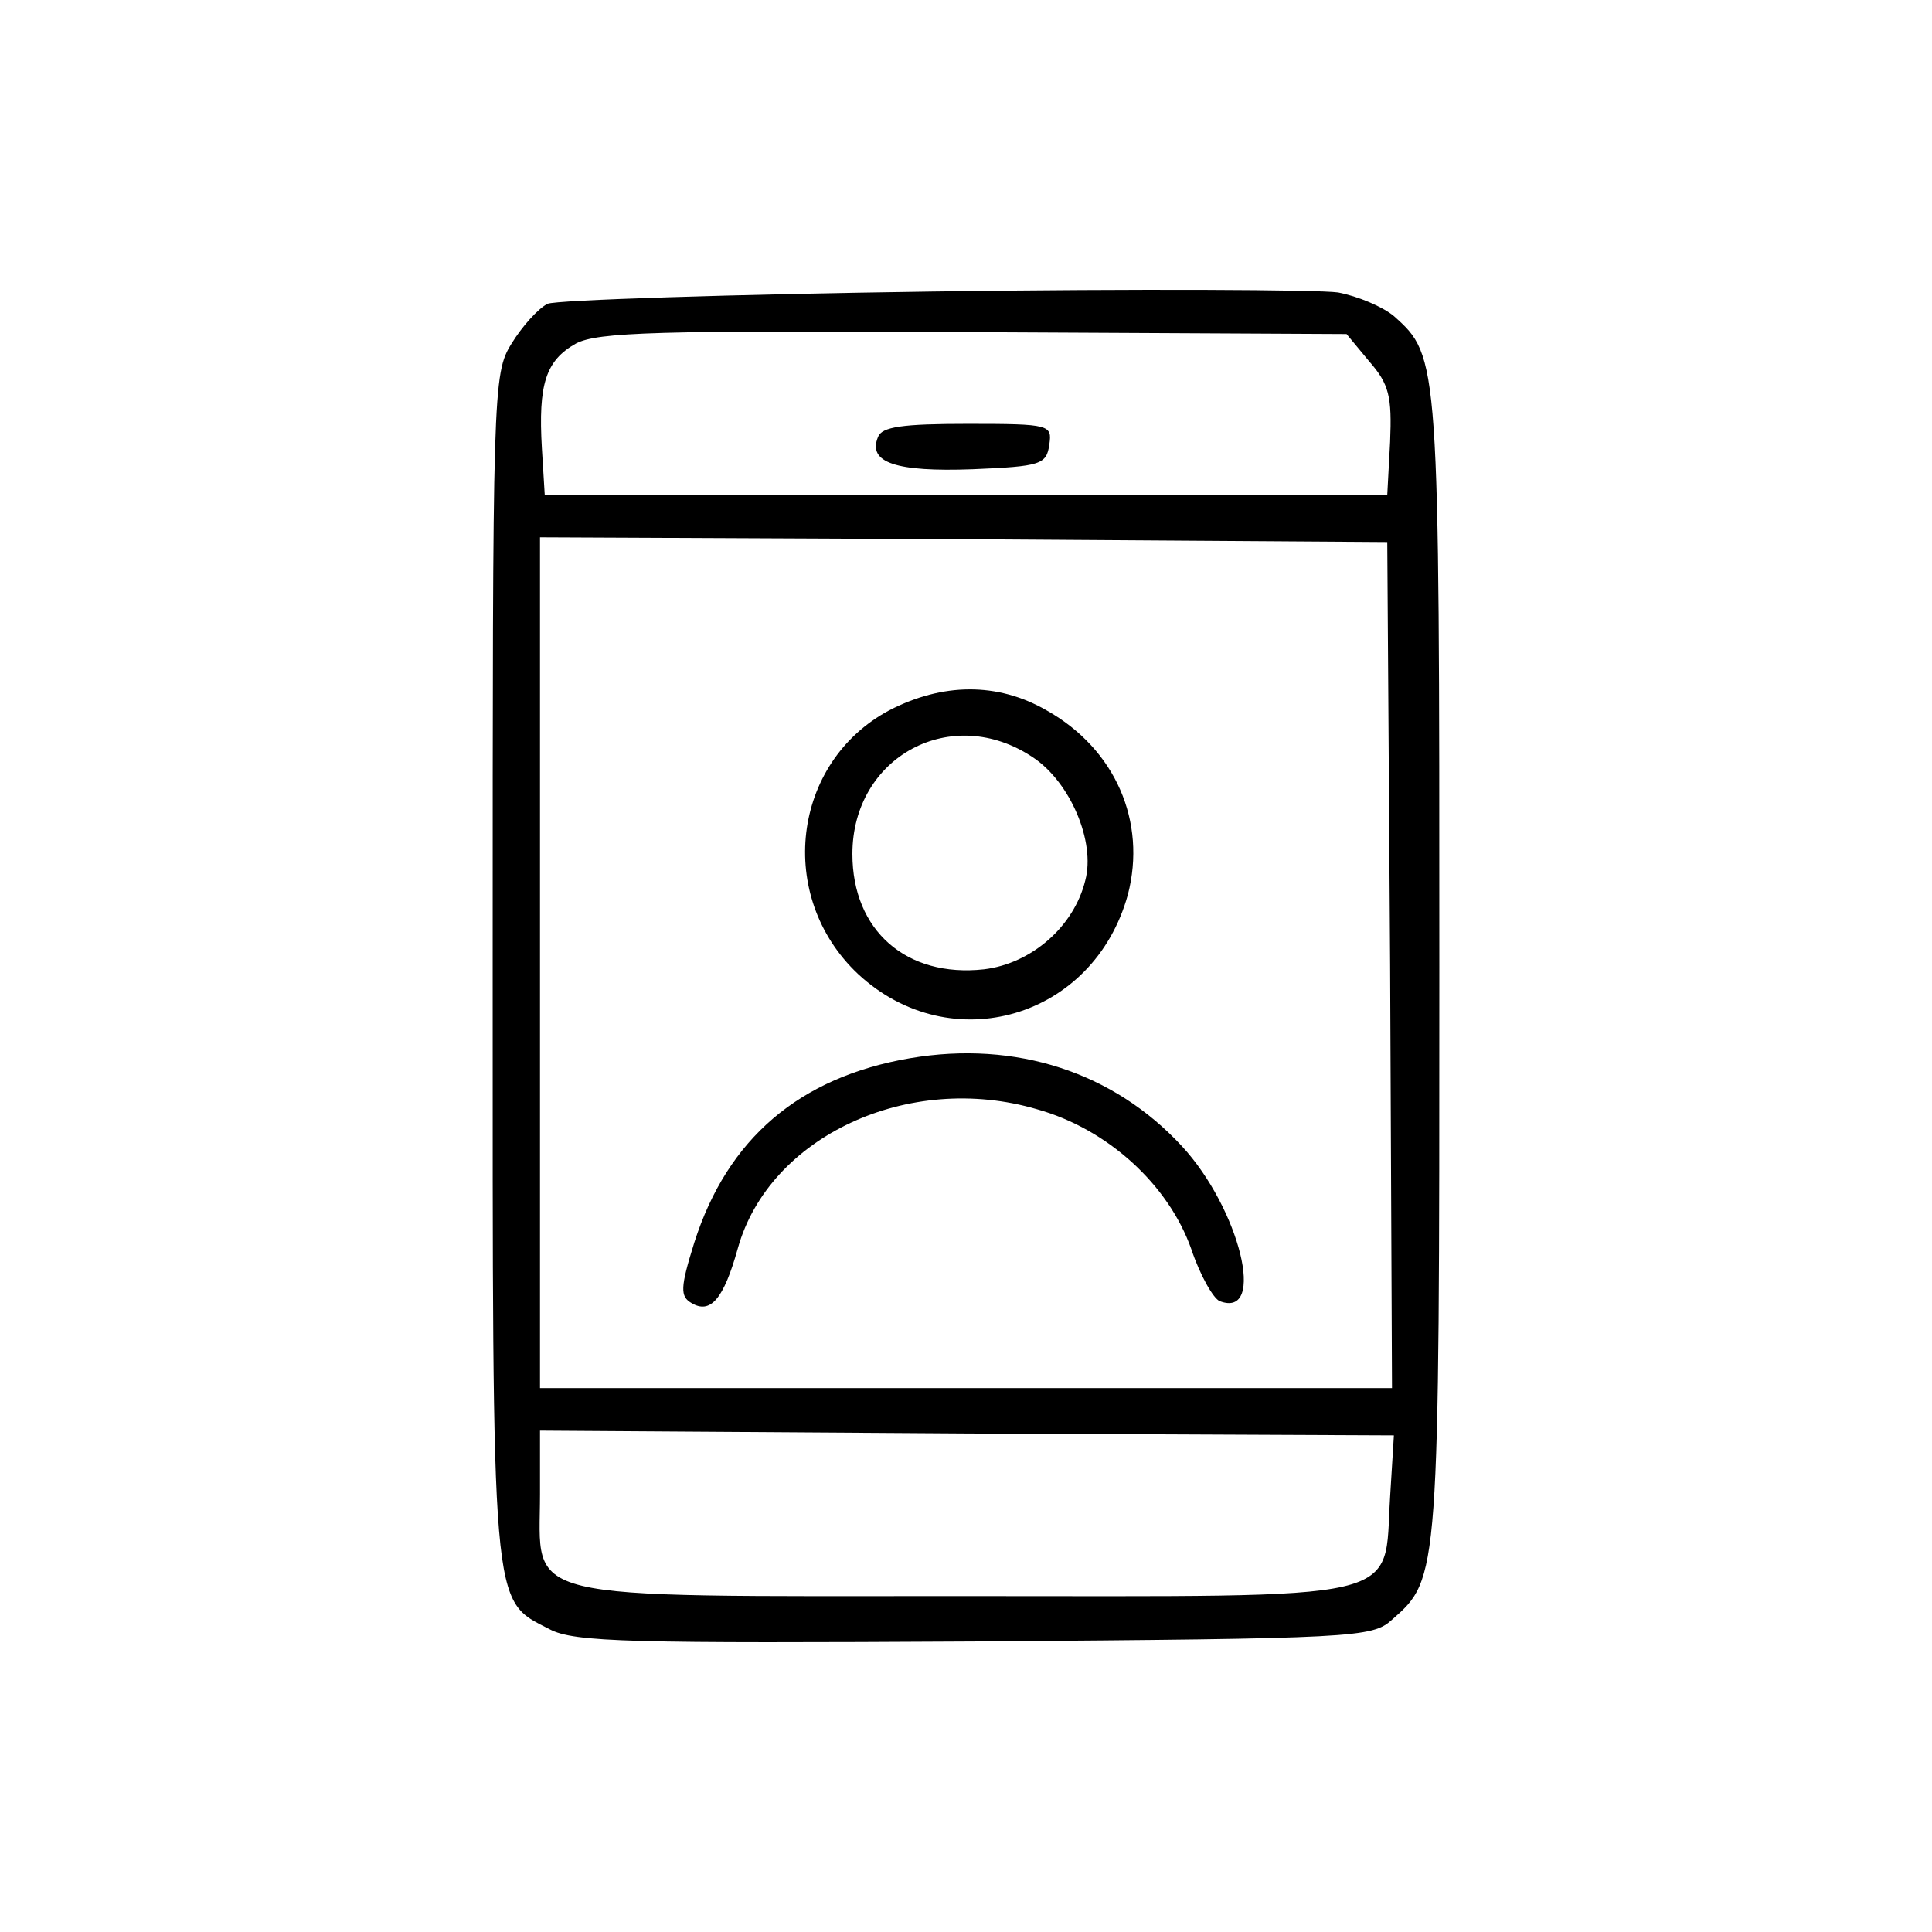
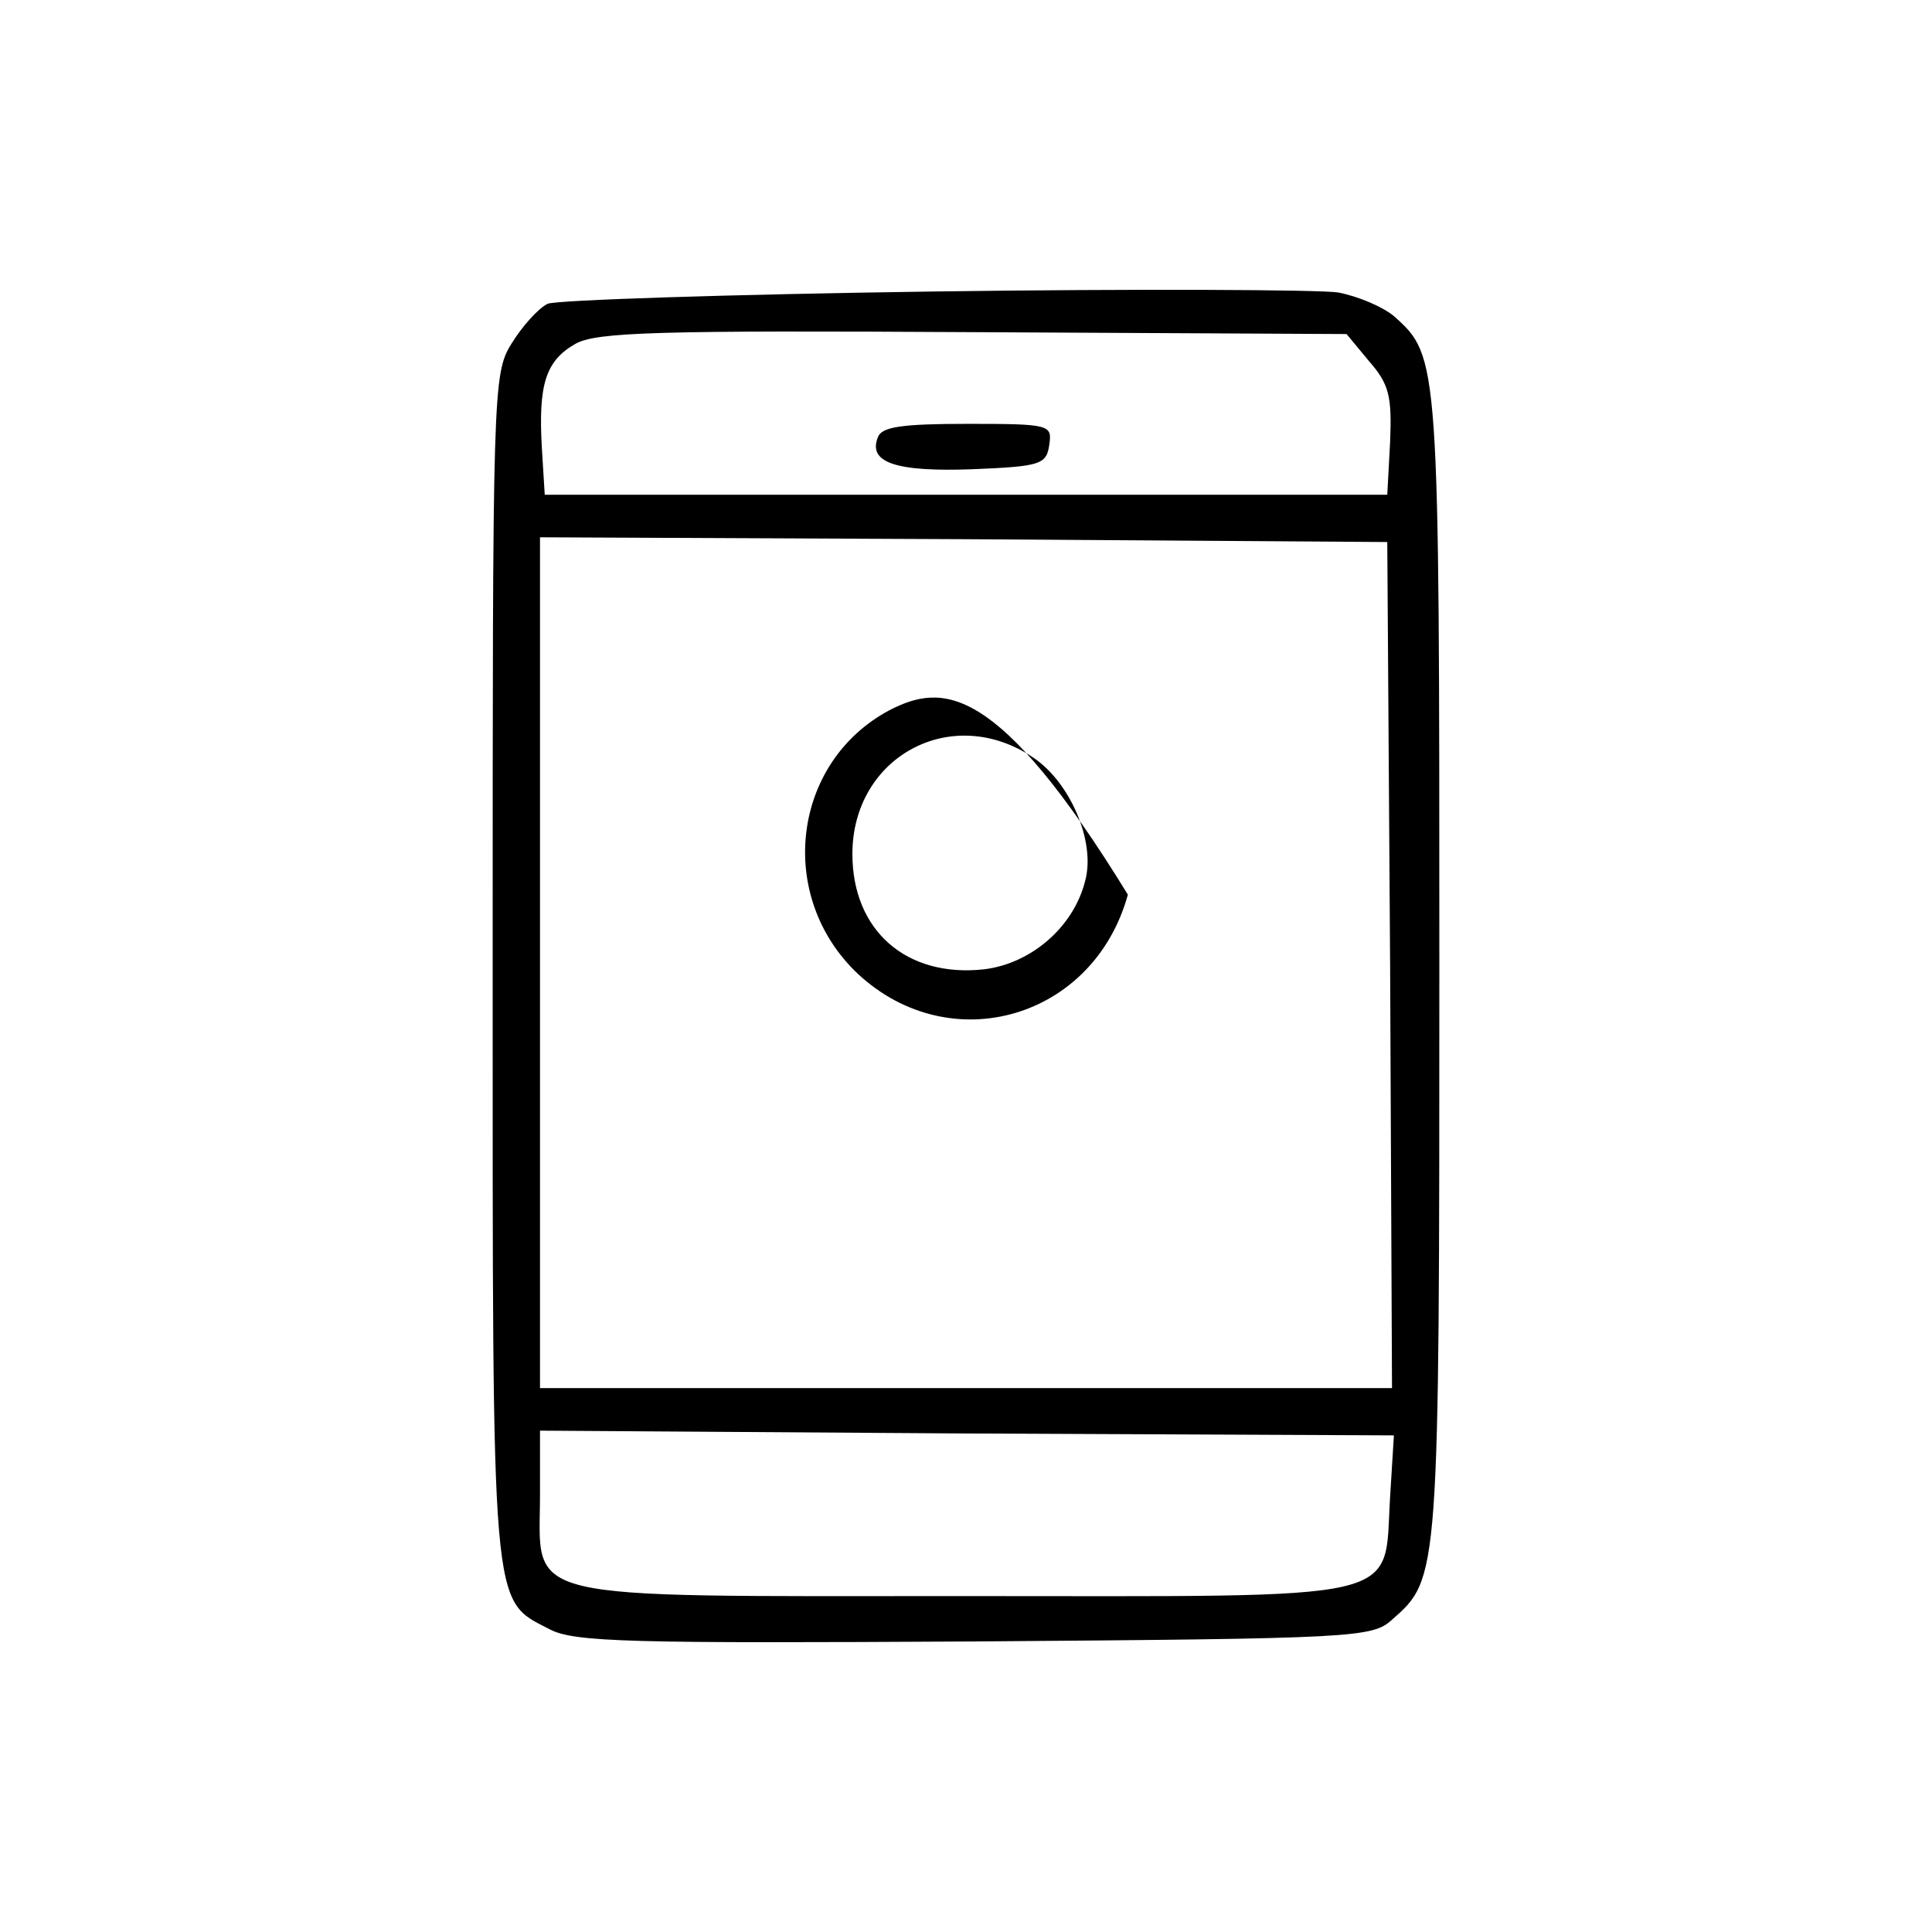
<svg xmlns="http://www.w3.org/2000/svg" width="200" height="200" viewBox="0 0 200 200" fill="none">
  <path d="M96.57 30.177C75.599 30.471 57.567 31.058 56.685 31.449C55.705 31.939 54.039 33.798 52.961 35.56C51.001 38.691 51.001 40.257 51.001 100.05C51.001 167.477 50.805 165.52 56.881 168.651C59.429 170.021 65.407 170.119 100.882 169.923C140.376 169.63 142.042 169.532 144.1 167.673C149 163.367 149 163.464 149 100.148C149 37.028 149 36.93 144.296 32.722C143.12 31.743 140.572 30.667 138.514 30.275C136.456 29.982 117.64 29.884 96.57 30.177ZM141.748 37.419C143.806 39.768 144.1 41.04 143.904 45.737L143.61 51.218H100H56.391L56.097 46.422C55.705 39.768 56.489 37.321 59.625 35.56C61.879 34.385 67.955 34.19 100.784 34.385L139.396 34.581L141.748 37.419ZM143.904 99.855L144.1 143.696H100H55.901V99.659V55.621L99.804 55.817L143.61 56.111L143.904 99.855ZM143.904 154.951C143.218 166.009 146.354 165.226 99.804 165.226C52.863 165.226 55.901 165.911 55.901 154.657V148.1L100.098 148.394L144.296 148.59L143.904 154.951Z" fill="black" />
  <path d="M90.886 45.248C89.808 47.89 92.749 48.868 100.686 48.575C107.742 48.281 108.33 48.086 108.624 46.03C108.918 43.975 108.722 43.877 100.196 43.877C93.434 43.877 91.278 44.171 90.886 45.248Z" fill="black" />
-   <path d="M92.062 73.529C81.968 78.912 80.302 92.808 88.828 100.833C98.432 109.738 113.229 105.432 116.757 92.612C118.717 85.077 115.483 77.542 108.33 73.529C103.234 70.594 97.55 70.692 92.062 73.529ZM106.958 78.422C110.779 80.967 113.425 87.132 112.347 91.144C111.171 95.94 106.762 99.756 101.862 100.343C93.826 101.224 88.24 96.331 88.24 88.404C88.24 78.325 98.53 72.747 106.958 78.422Z" fill="black" />
-   <path d="M94.219 109.543C82.753 111.501 75.305 117.862 71.875 128.626C70.405 133.324 70.405 134.204 71.581 134.889C73.541 136.064 74.913 134.498 76.383 129.214C79.617 117.666 94.023 110.913 107.35 114.828C114.7 116.883 120.972 122.657 123.324 129.311C124.206 131.954 125.578 134.4 126.264 134.694C131.164 136.553 128.322 125.103 122.344 118.644C115.288 111.011 105.194 107.684 94.219 109.543Z" fill="black" />
+   <path d="M92.062 73.529C81.968 78.912 80.302 92.808 88.828 100.833C98.432 109.738 113.229 105.432 116.757 92.612C103.234 70.594 97.55 70.692 92.062 73.529ZM106.958 78.422C110.779 80.967 113.425 87.132 112.347 91.144C111.171 95.94 106.762 99.756 101.862 100.343C93.826 101.224 88.24 96.331 88.24 88.404C88.24 78.325 98.53 72.747 106.958 78.422Z" fill="black" />
</svg>